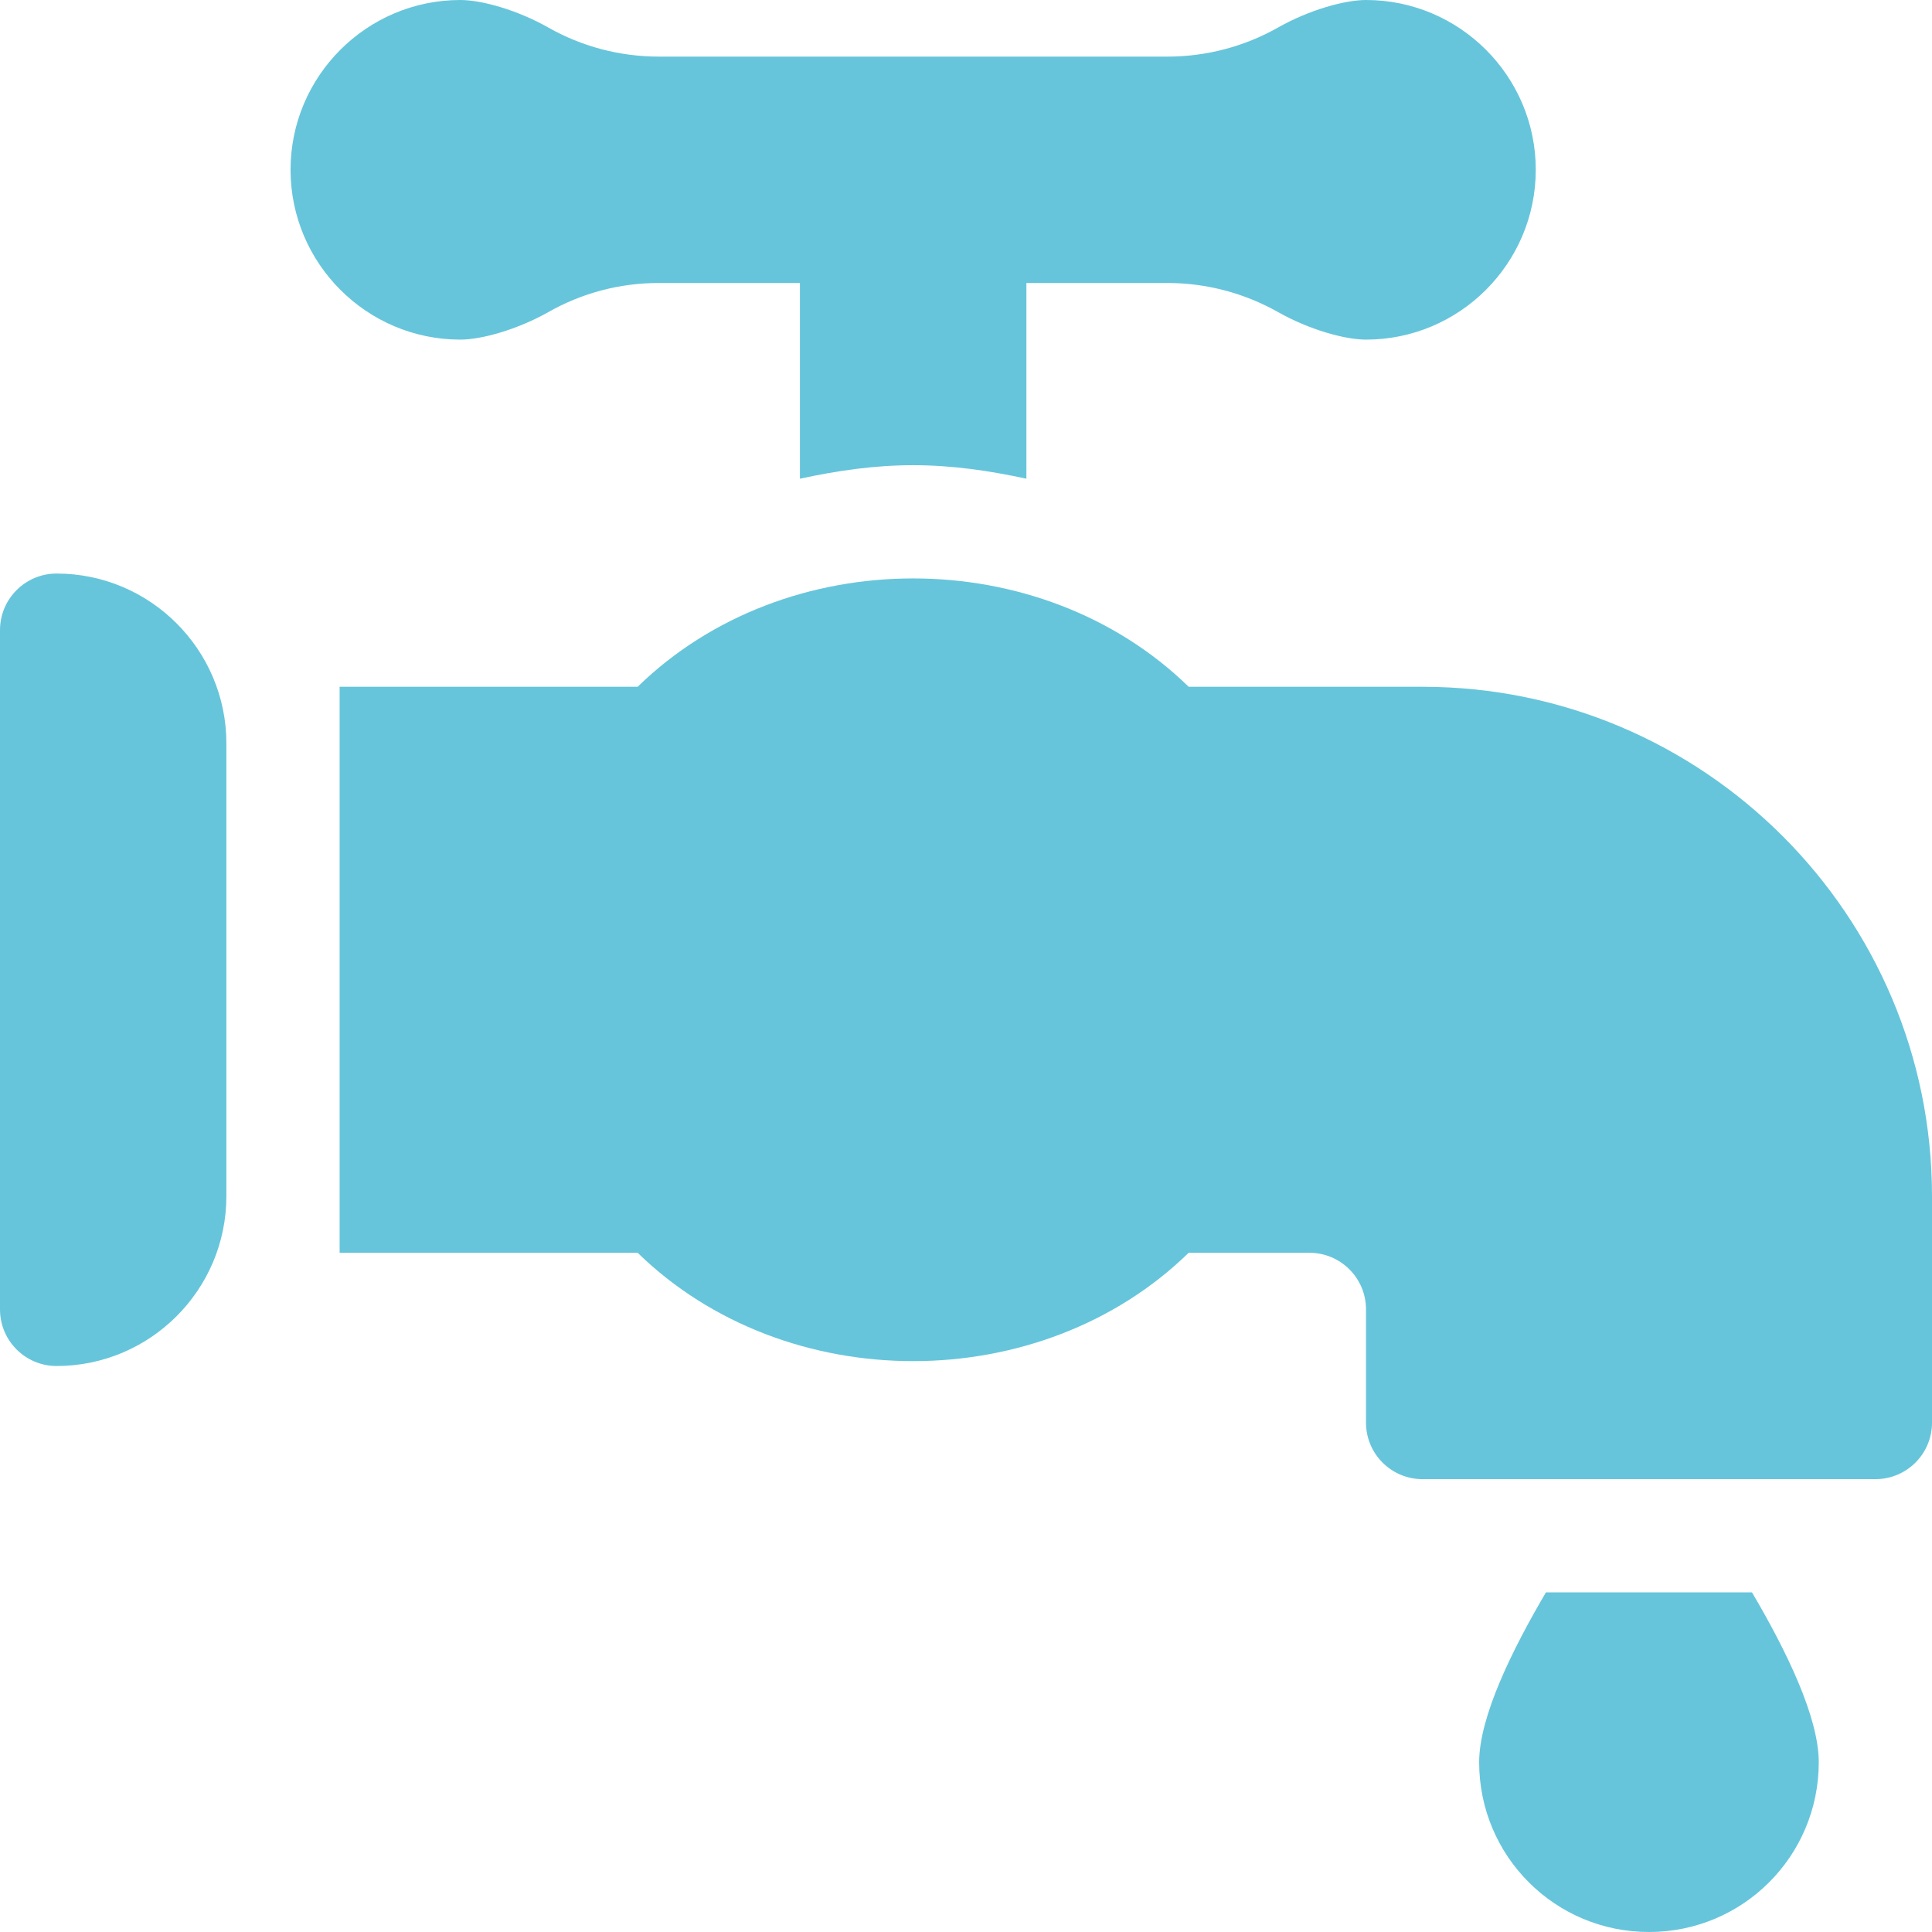
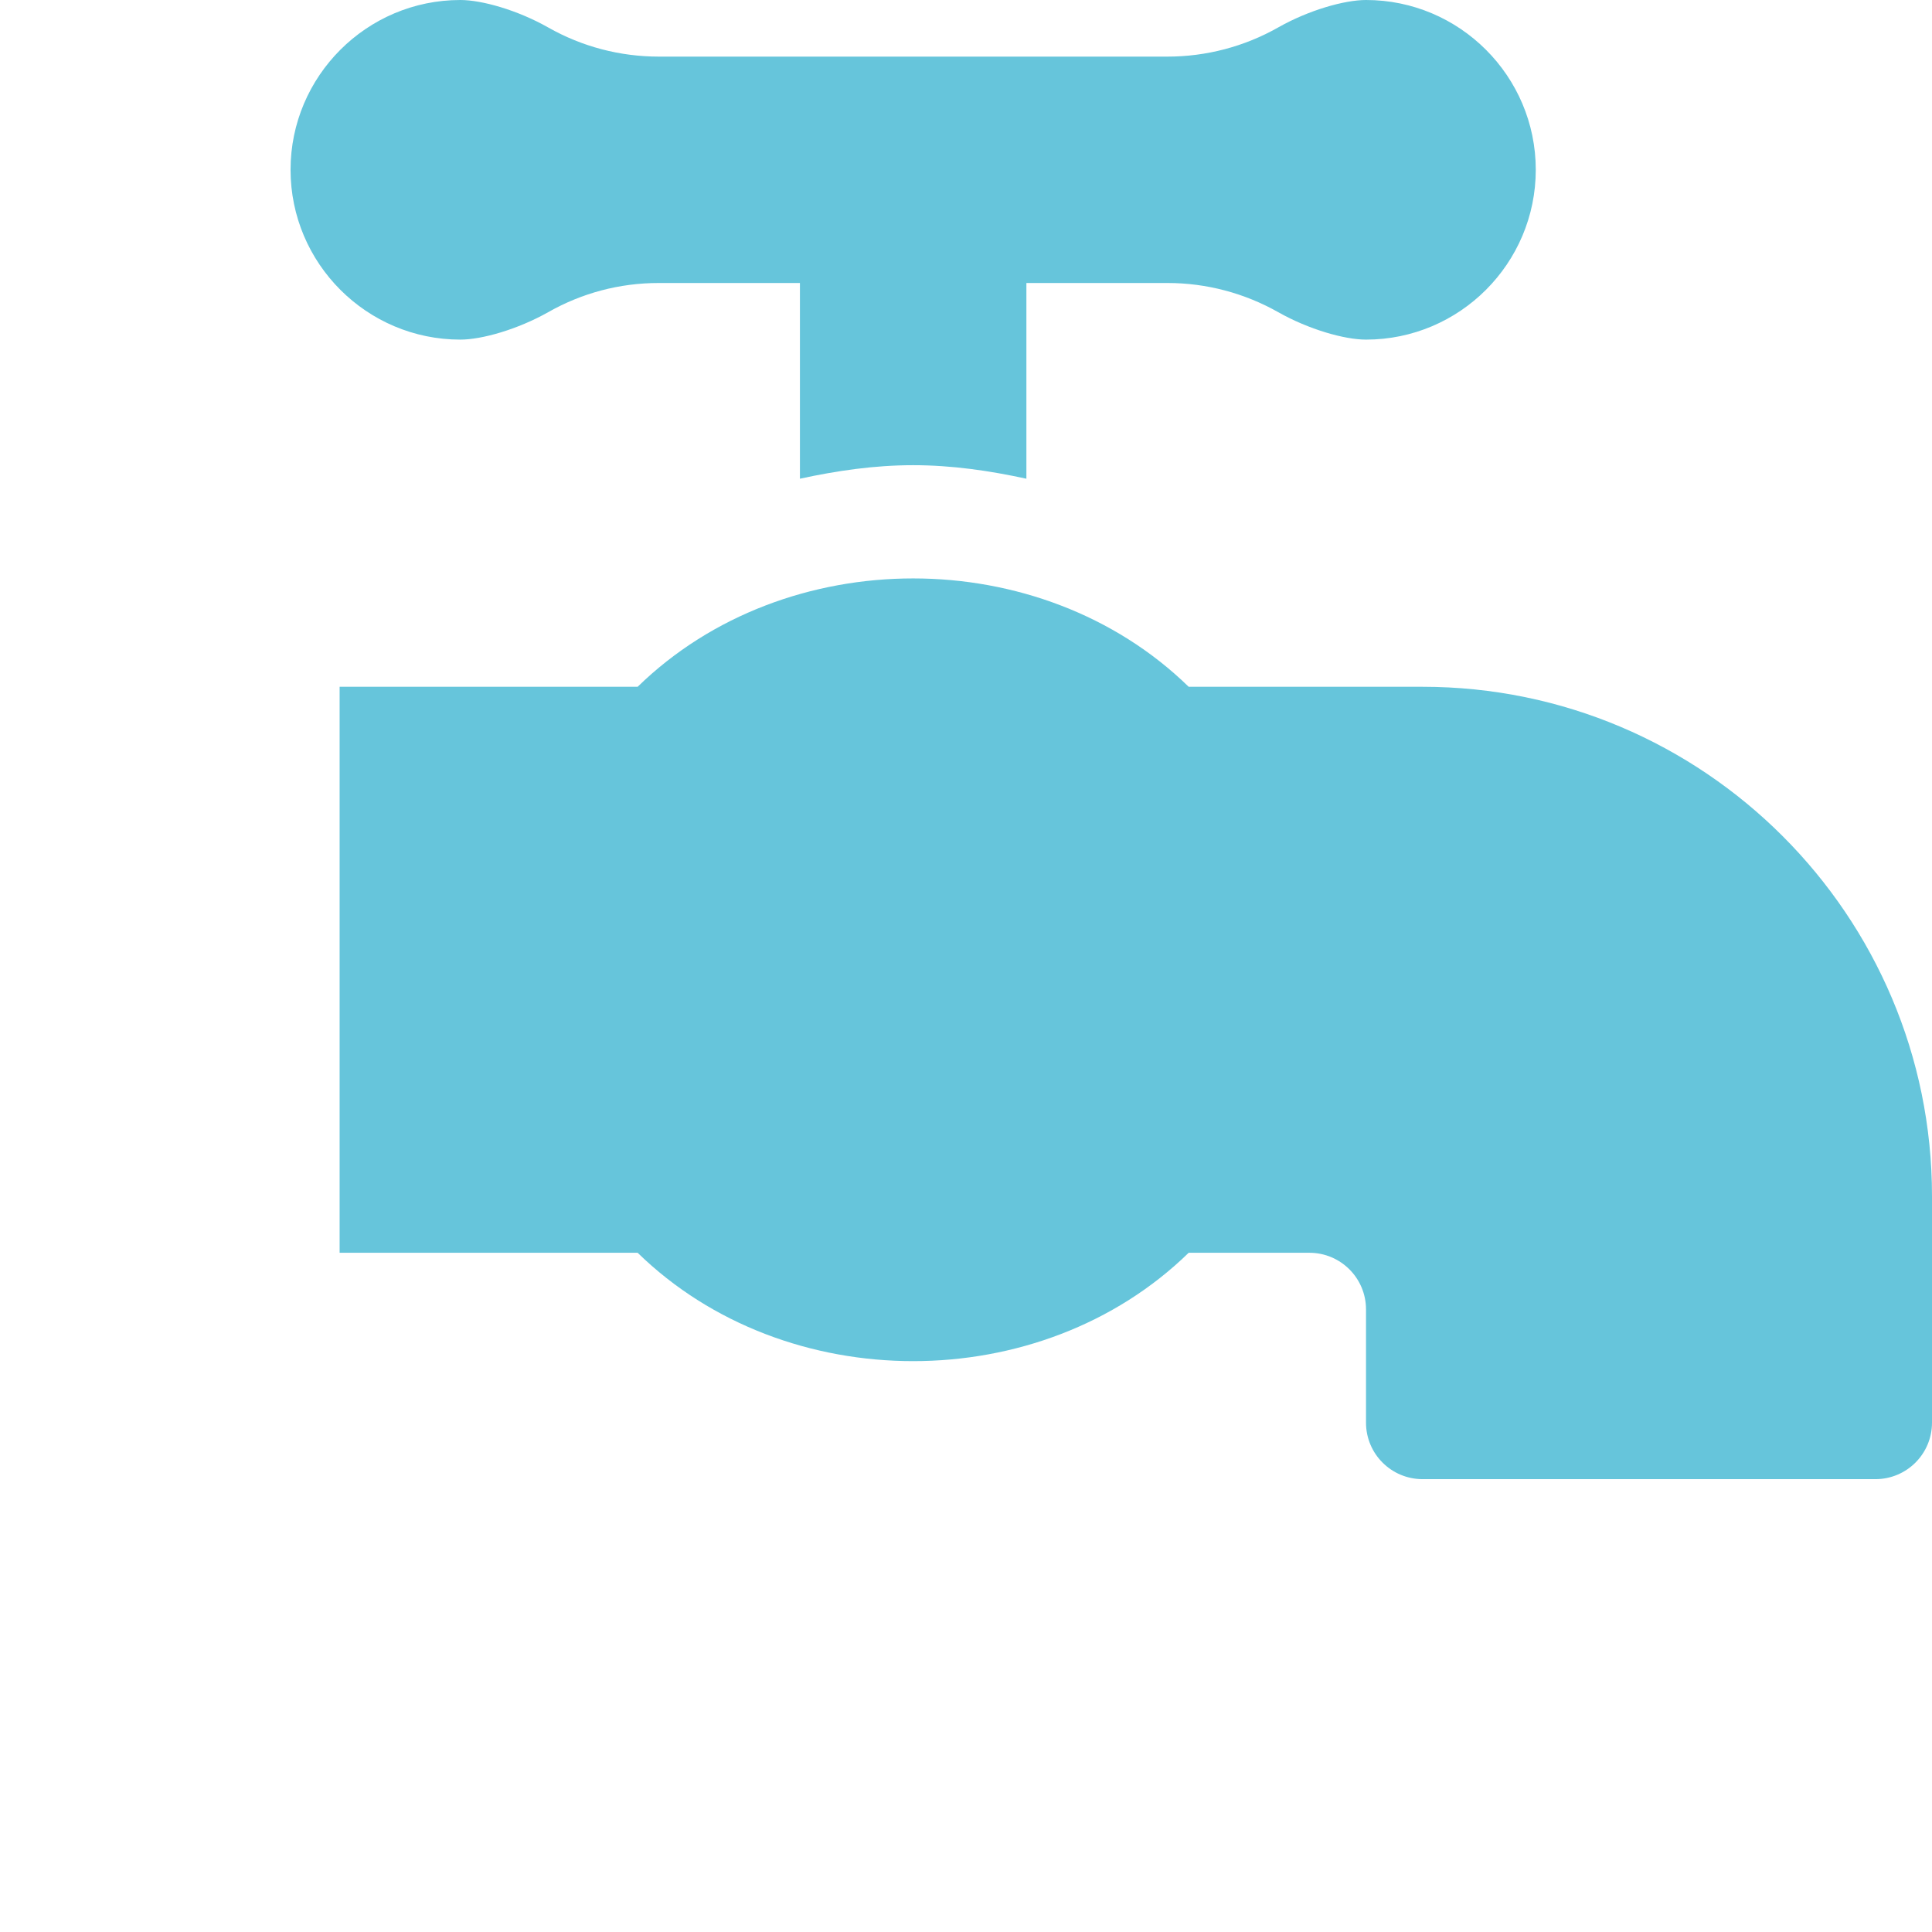
<svg xmlns="http://www.w3.org/2000/svg" width="23px" height="23px" viewBox="0 0 23 23" version="1.1">
  <title>ico-services-CLP</title>
  <desc>Created with Sketch.</desc>
  <g id="Welcome" stroke="none" stroke-width="1" fill="none" fill-rule="evenodd">
    <g id="PAGINA-PROPIEDAD-INDUSTRIAL-MOVIL-CLP" transform="translate(-19, -1162)" fill="#66C5DB">
      <g id="Servicios" transform="translate(18, 1159)">
        <g id="ico-services-CLP" transform="translate(1, 3)">
-           <path d="M0.674,6.828 C0.301,6.828 0,7.13 0,7.502 L0,15.588 C0,15.96 0.301,16.262 0.674,16.262 C1.788,16.262 2.695,15.355 2.695,14.24 L2.695,8.85 C2.695,7.735 1.788,6.828 0.674,6.828" id="Fill-1" />
-           <path d="M20.857,18.957 L18.404,18.957 C18,19.644 17.609,20.439 17.609,20.979 C17.609,22.097 18.512,23 19.631,23 C20.749,23 21.652,22.097 21.652,20.979 C21.652,20.439 21.262,19.644 20.857,18.957" id="Fill-3" />
          <path d="M16.936,8.176 L14.151,8.176 C12.388,6.456 9.354,6.456 7.591,8.176 L4.043,8.176 L4.043,14.914 L7.591,14.914 C9.354,16.634 12.388,16.634 14.151,14.914 L15.588,14.914 C15.96,14.914 16.262,15.216 16.262,15.588 L16.262,16.936 C16.262,17.308 16.563,17.609 16.936,17.609 L22.326,17.609 C22.699,17.609 23,17.308 23,16.936 L23,14.24 C23,10.896 20.28,8.176 16.936,8.176" id="Fill-5" />
          <path d="M16.262,0 C16.006,0 15.579,0.121 15.216,0.327 C14.814,0.555 14.359,0.674 13.897,0.674 L7.845,0.674 C7.381,0.674 6.93,0.556 6.526,0.327 C6.163,0.121 5.737,0 5.48,0 C4.366,0 3.459,0.907 3.459,2.021 C3.459,3.136 4.366,4.043 5.48,4.043 C5.736,4.043 6.161,3.922 6.525,3.717 C6.928,3.488 7.377,3.369 7.841,3.369 L9.523,3.369 L9.523,5.699 C9.961,5.604 10.408,5.538 10.871,5.538 C11.334,5.538 11.781,5.604 12.219,5.699 L12.219,3.369 L13.901,3.369 C14.362,3.369 14.817,3.49 15.218,3.717 C15.581,3.922 16.006,4.043 16.262,4.043 C17.376,4.043 18.283,3.136 18.283,2.021 C18.283,0.907 17.376,0 16.262,0" id="Fill-7" />
        </g>
      </g>
    </g>
  </g>
</svg>